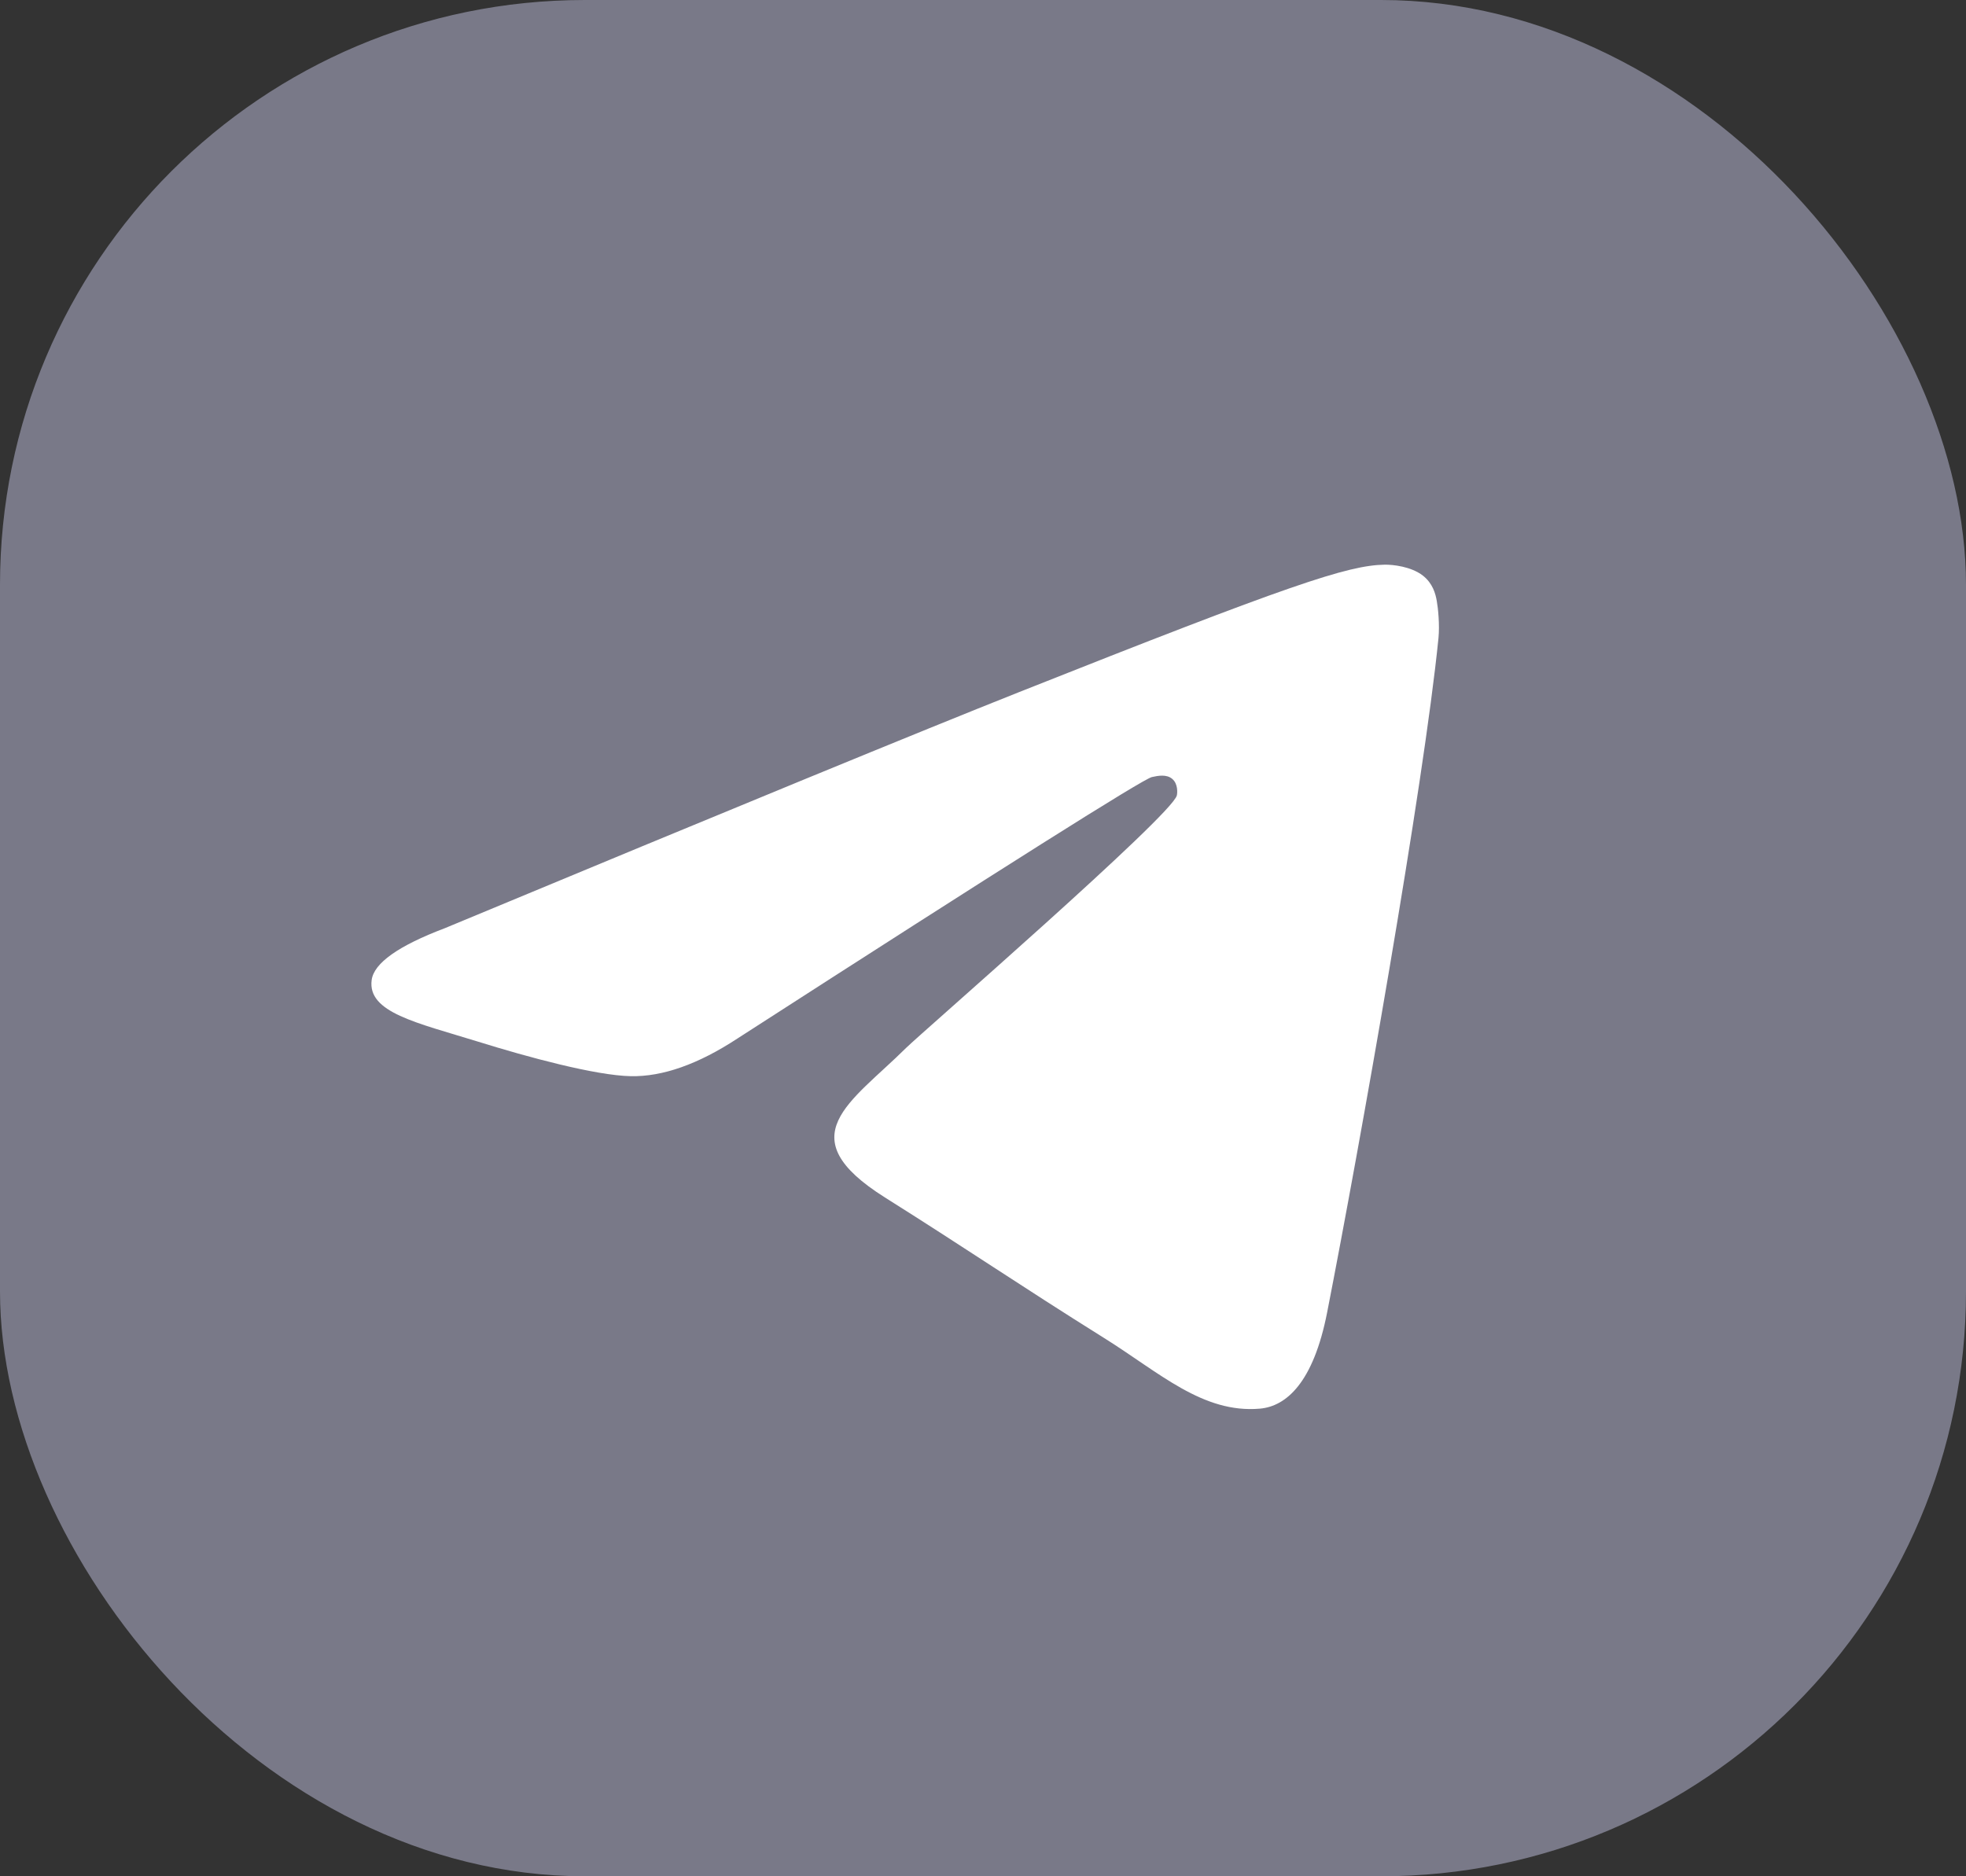
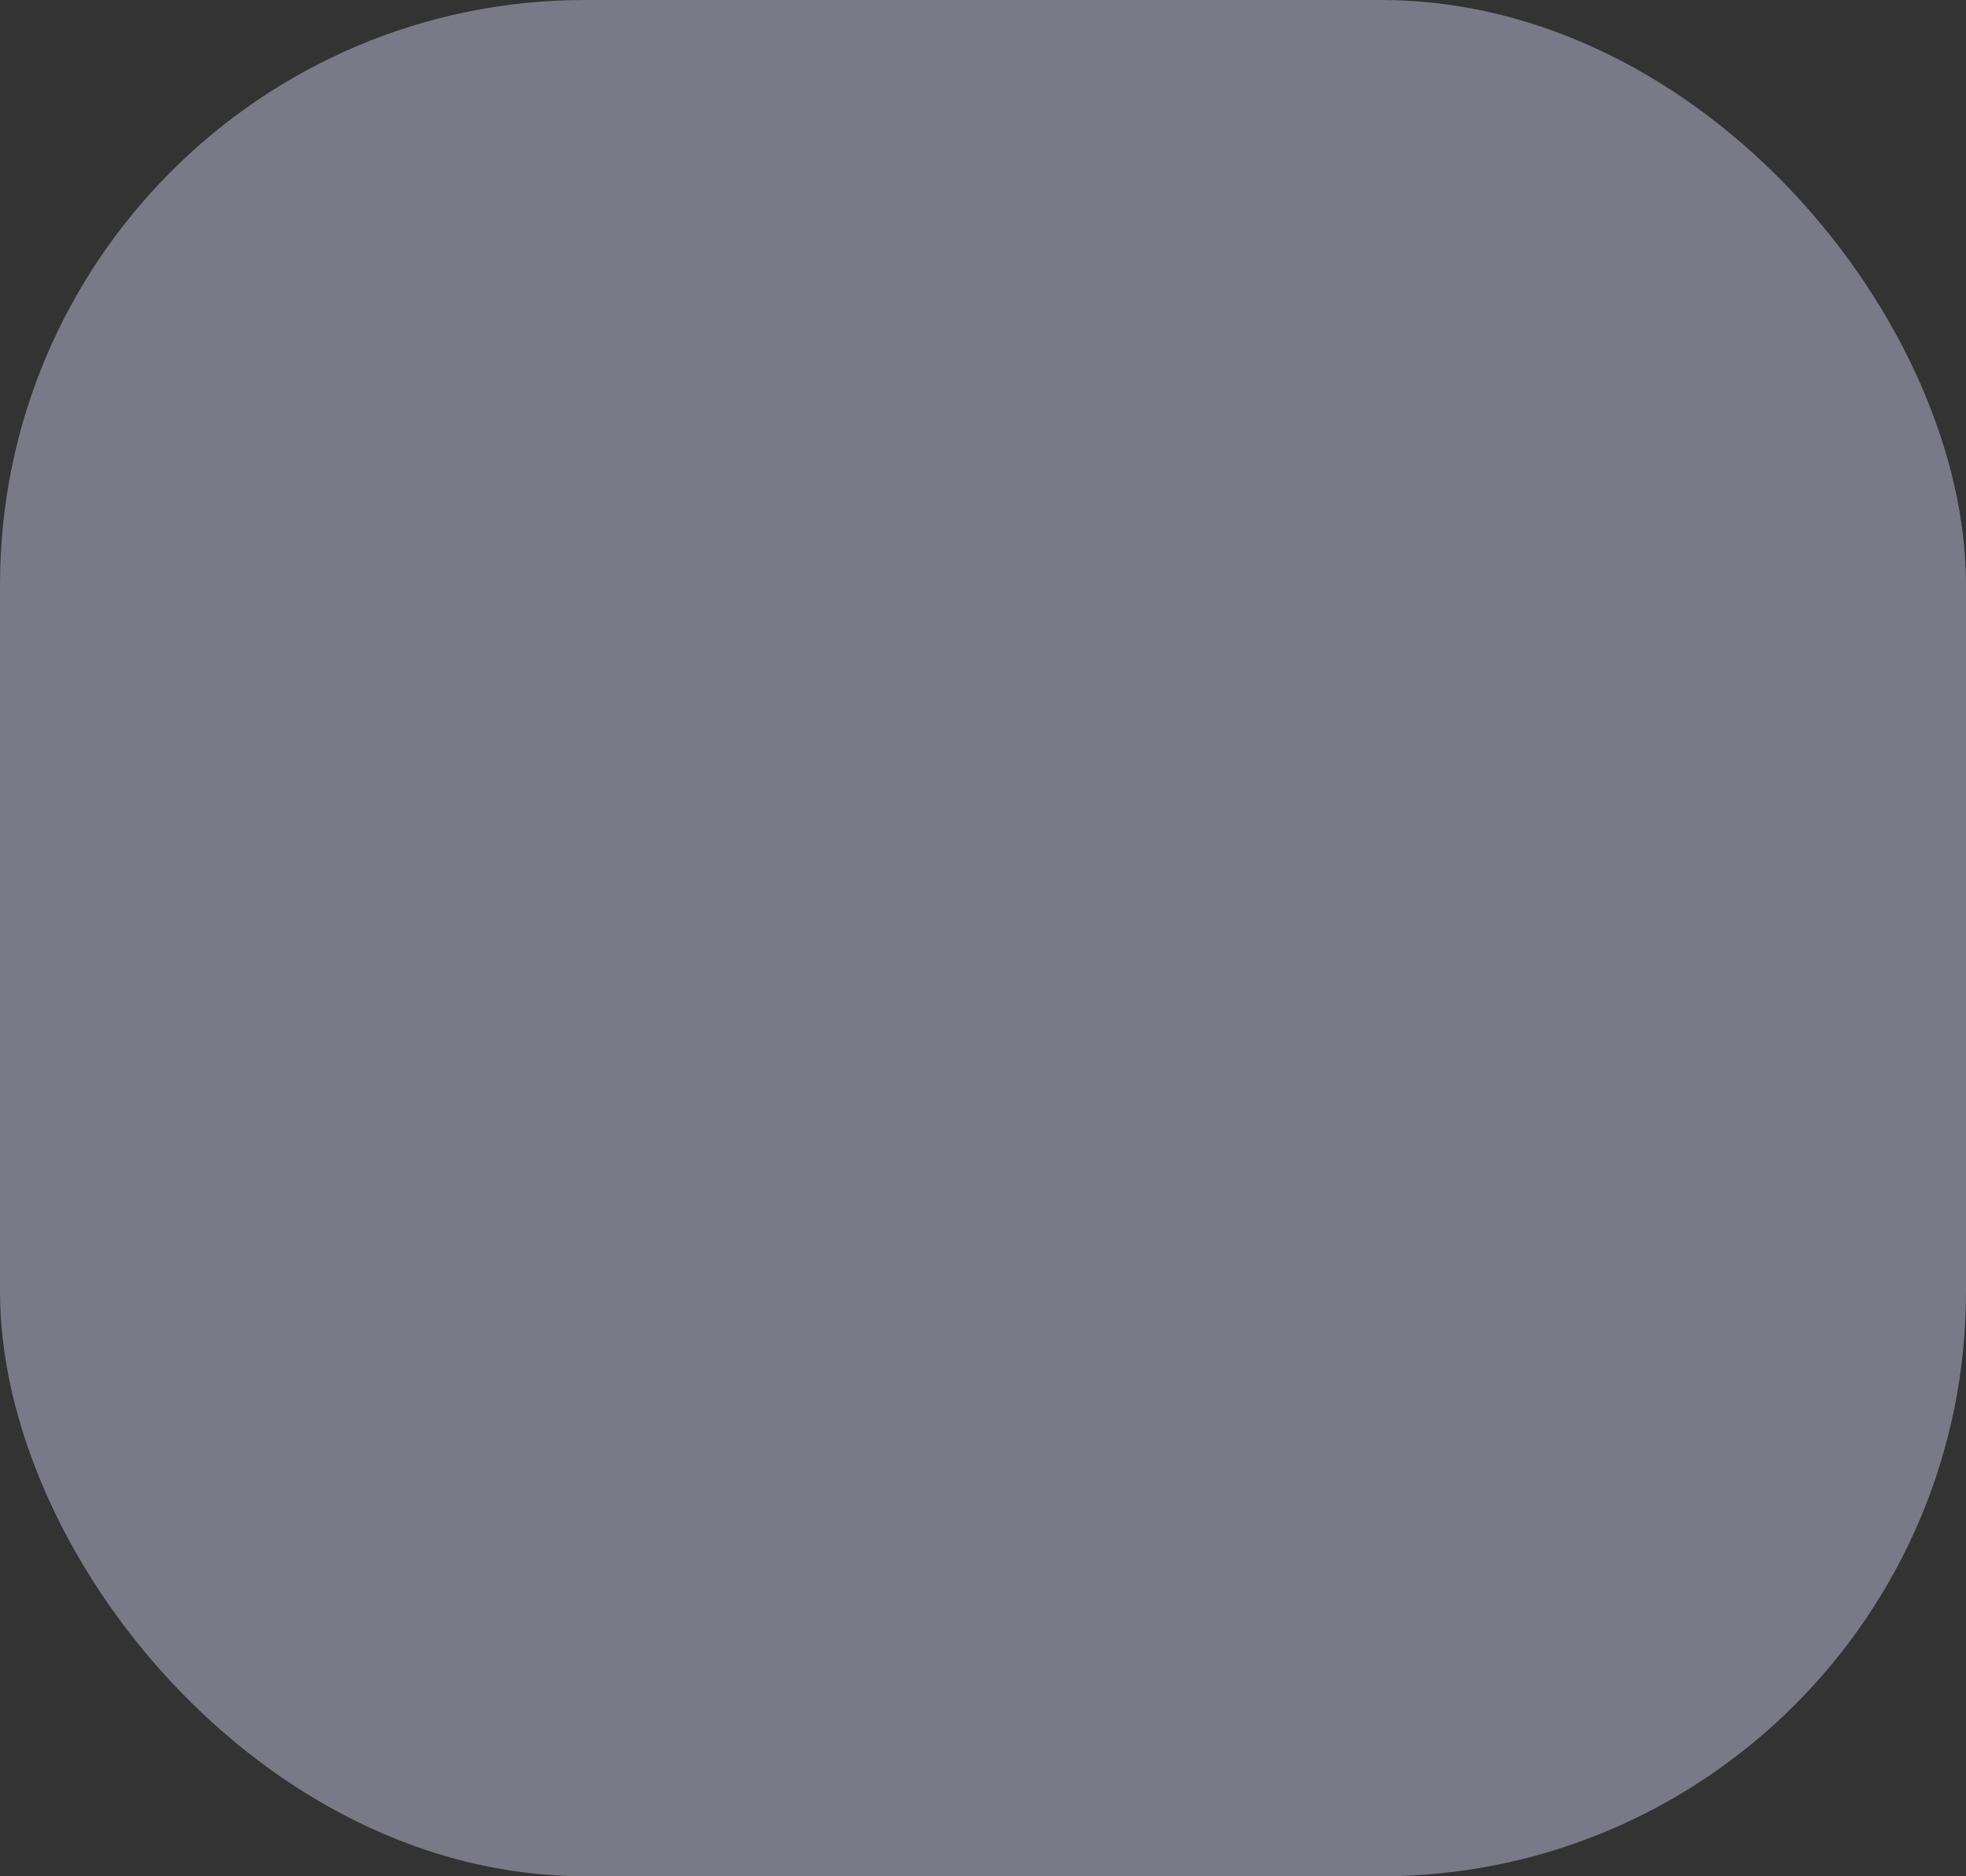
<svg xmlns="http://www.w3.org/2000/svg" width="100%" height="100%" viewBox="0 0 22 21" fill="none">
  <rect x="0" y="0" width="22" height="21" fill="#333333" stroke="none" />
  <rect width="100%" height="100%" rx="6.545" fill="#797988" />
-   <path fill-rule="evenodd" clip-rule="evenodd" d="M4.977 10.389C8.184 9.055 10.322 8.176 11.392 7.751C14.447 6.538 15.082 6.327 15.496 6.32C15.587 6.319 15.79 6.34 15.922 6.442C16.033 6.529 16.064 6.645 16.078 6.727C16.093 6.809 16.111 6.995 16.097 7.14C15.931 8.8 15.215 12.83 14.851 14.689C14.697 15.476 14.393 15.74 14.099 15.766C13.46 15.822 12.975 15.363 12.356 14.976C11.388 14.37 10.841 13.993 9.902 13.402C8.816 12.718 9.52 12.343 10.139 11.729C10.3 11.569 13.115 9.125 13.169 8.903C13.176 8.876 13.183 8.772 13.118 8.718C13.054 8.663 12.959 8.682 12.89 8.697C12.793 8.718 11.247 9.693 8.251 11.624C7.812 11.912 7.414 12.052 7.058 12.045C6.665 12.037 5.909 11.833 5.348 11.658C4.659 11.445 4.111 11.332 4.159 10.969C4.184 10.78 4.457 10.586 4.977 10.389Z" fill="white" />
</svg>